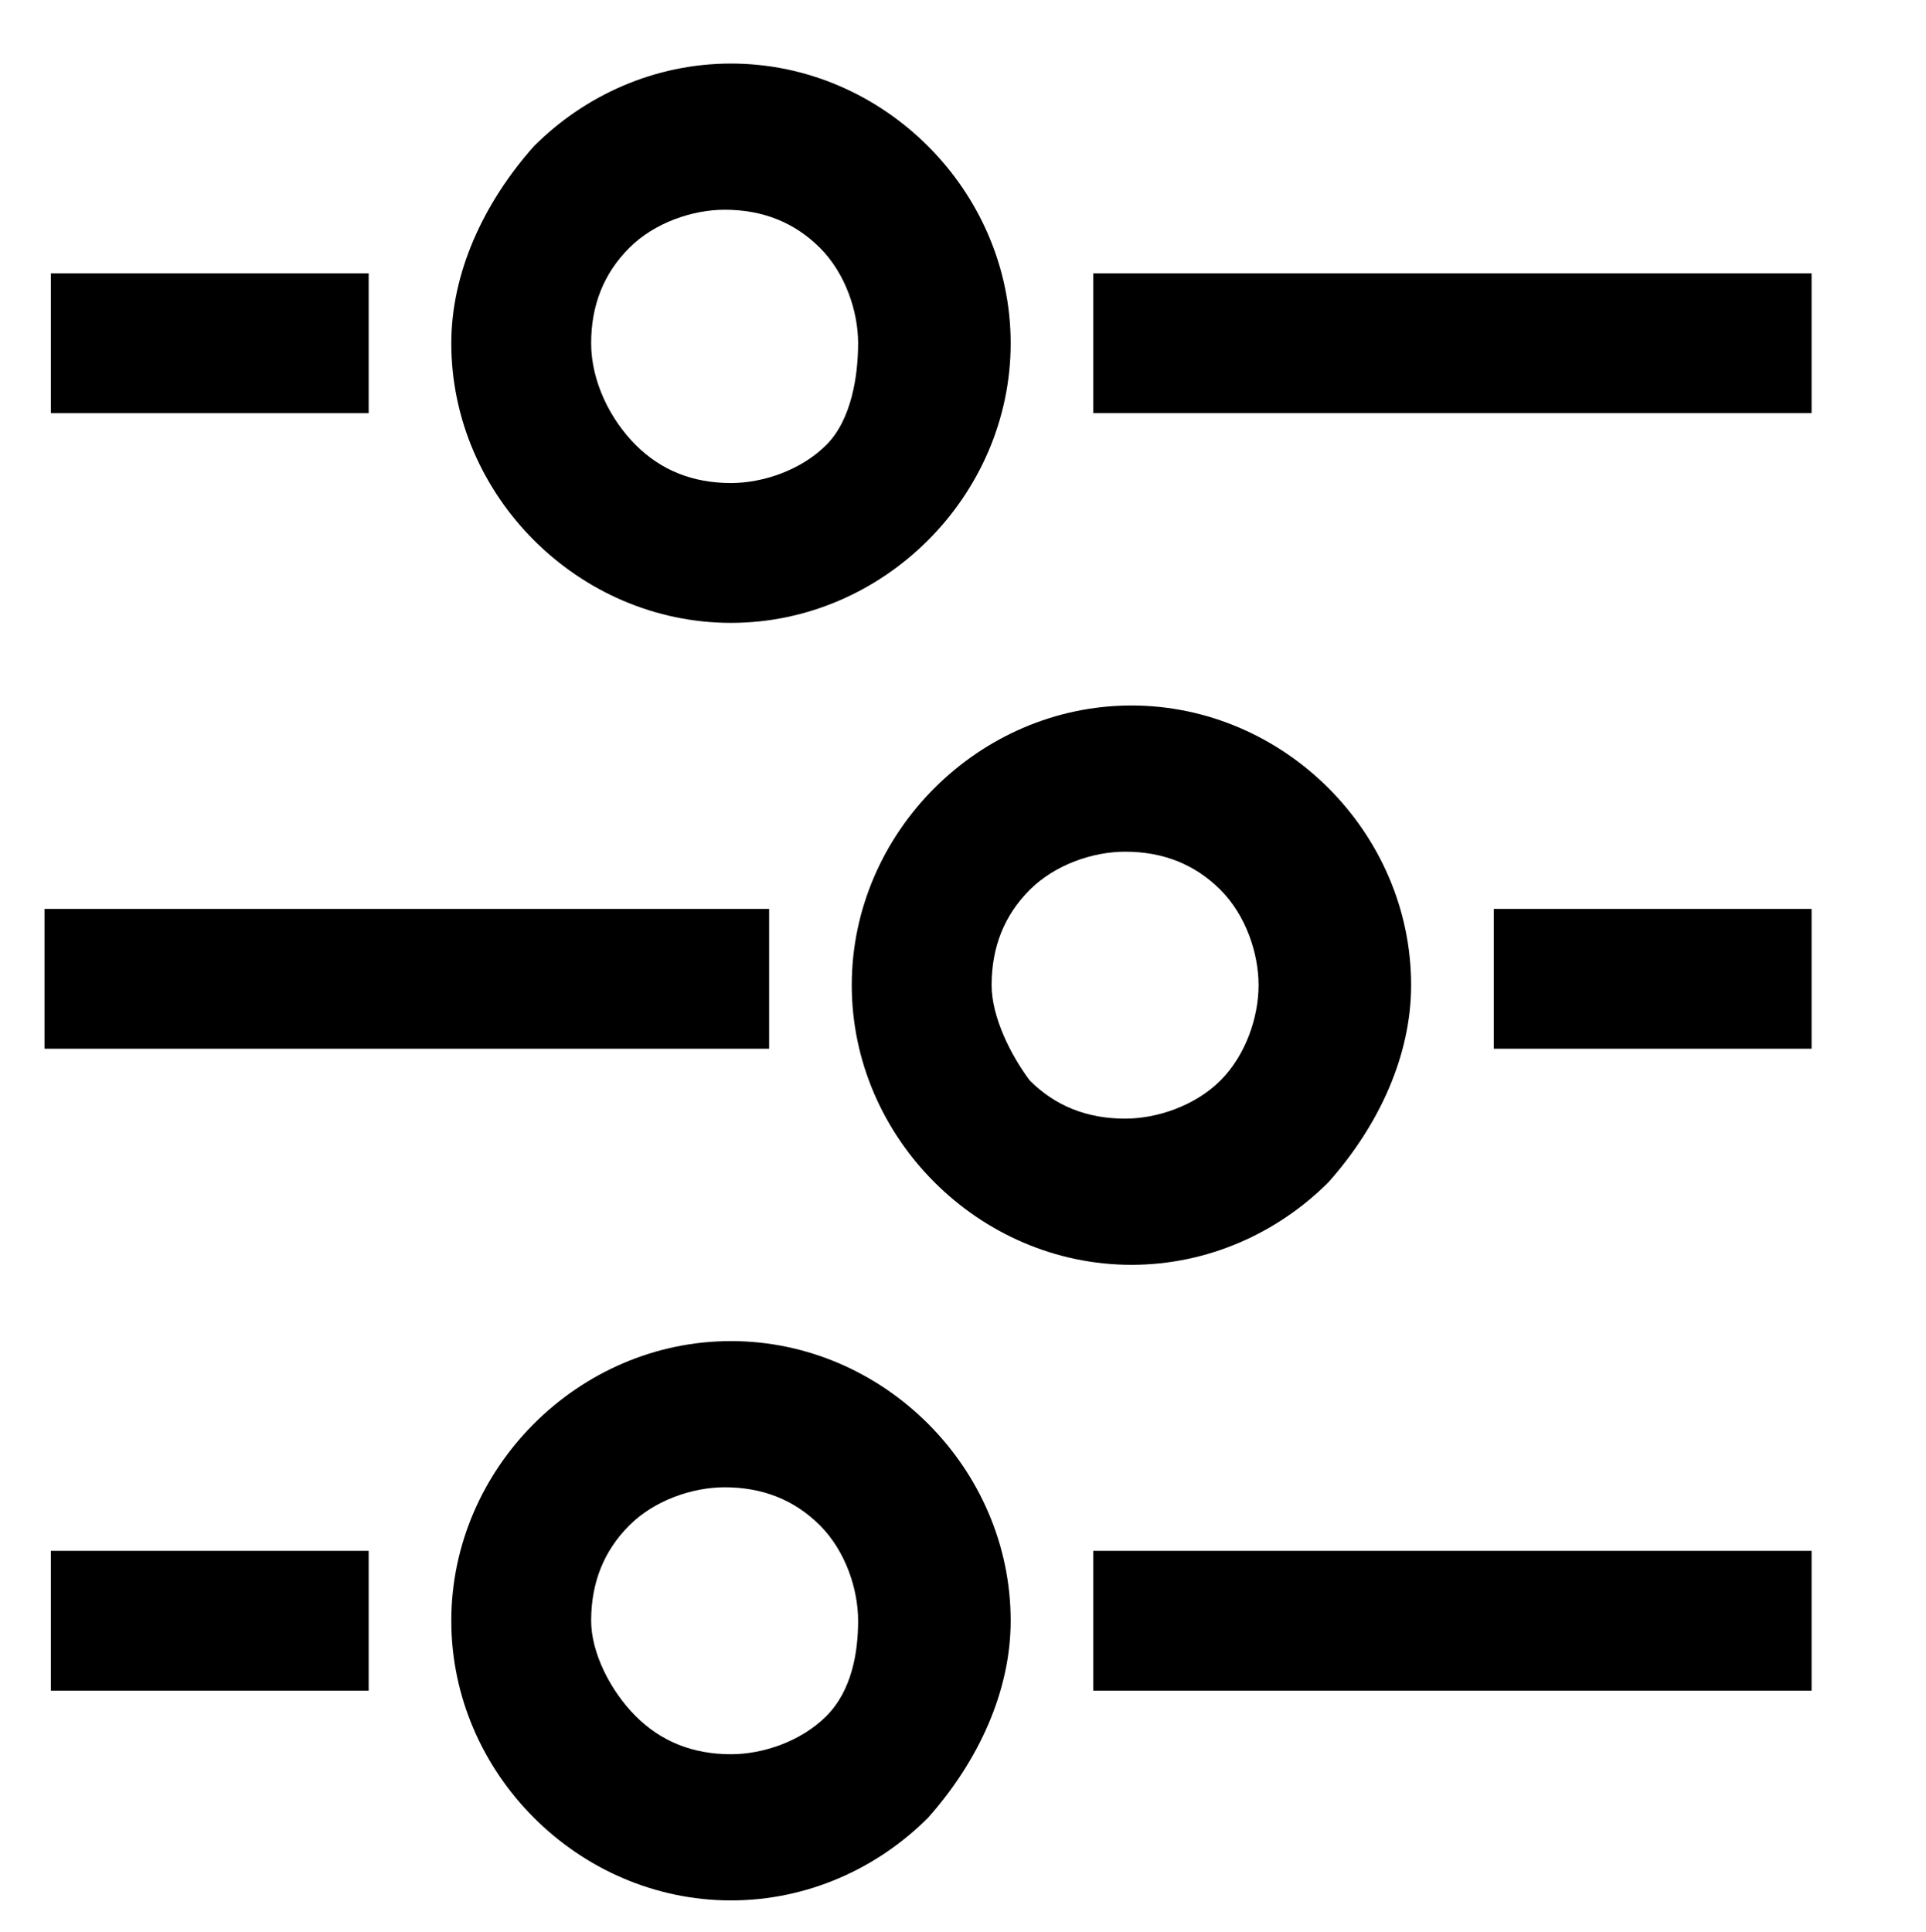
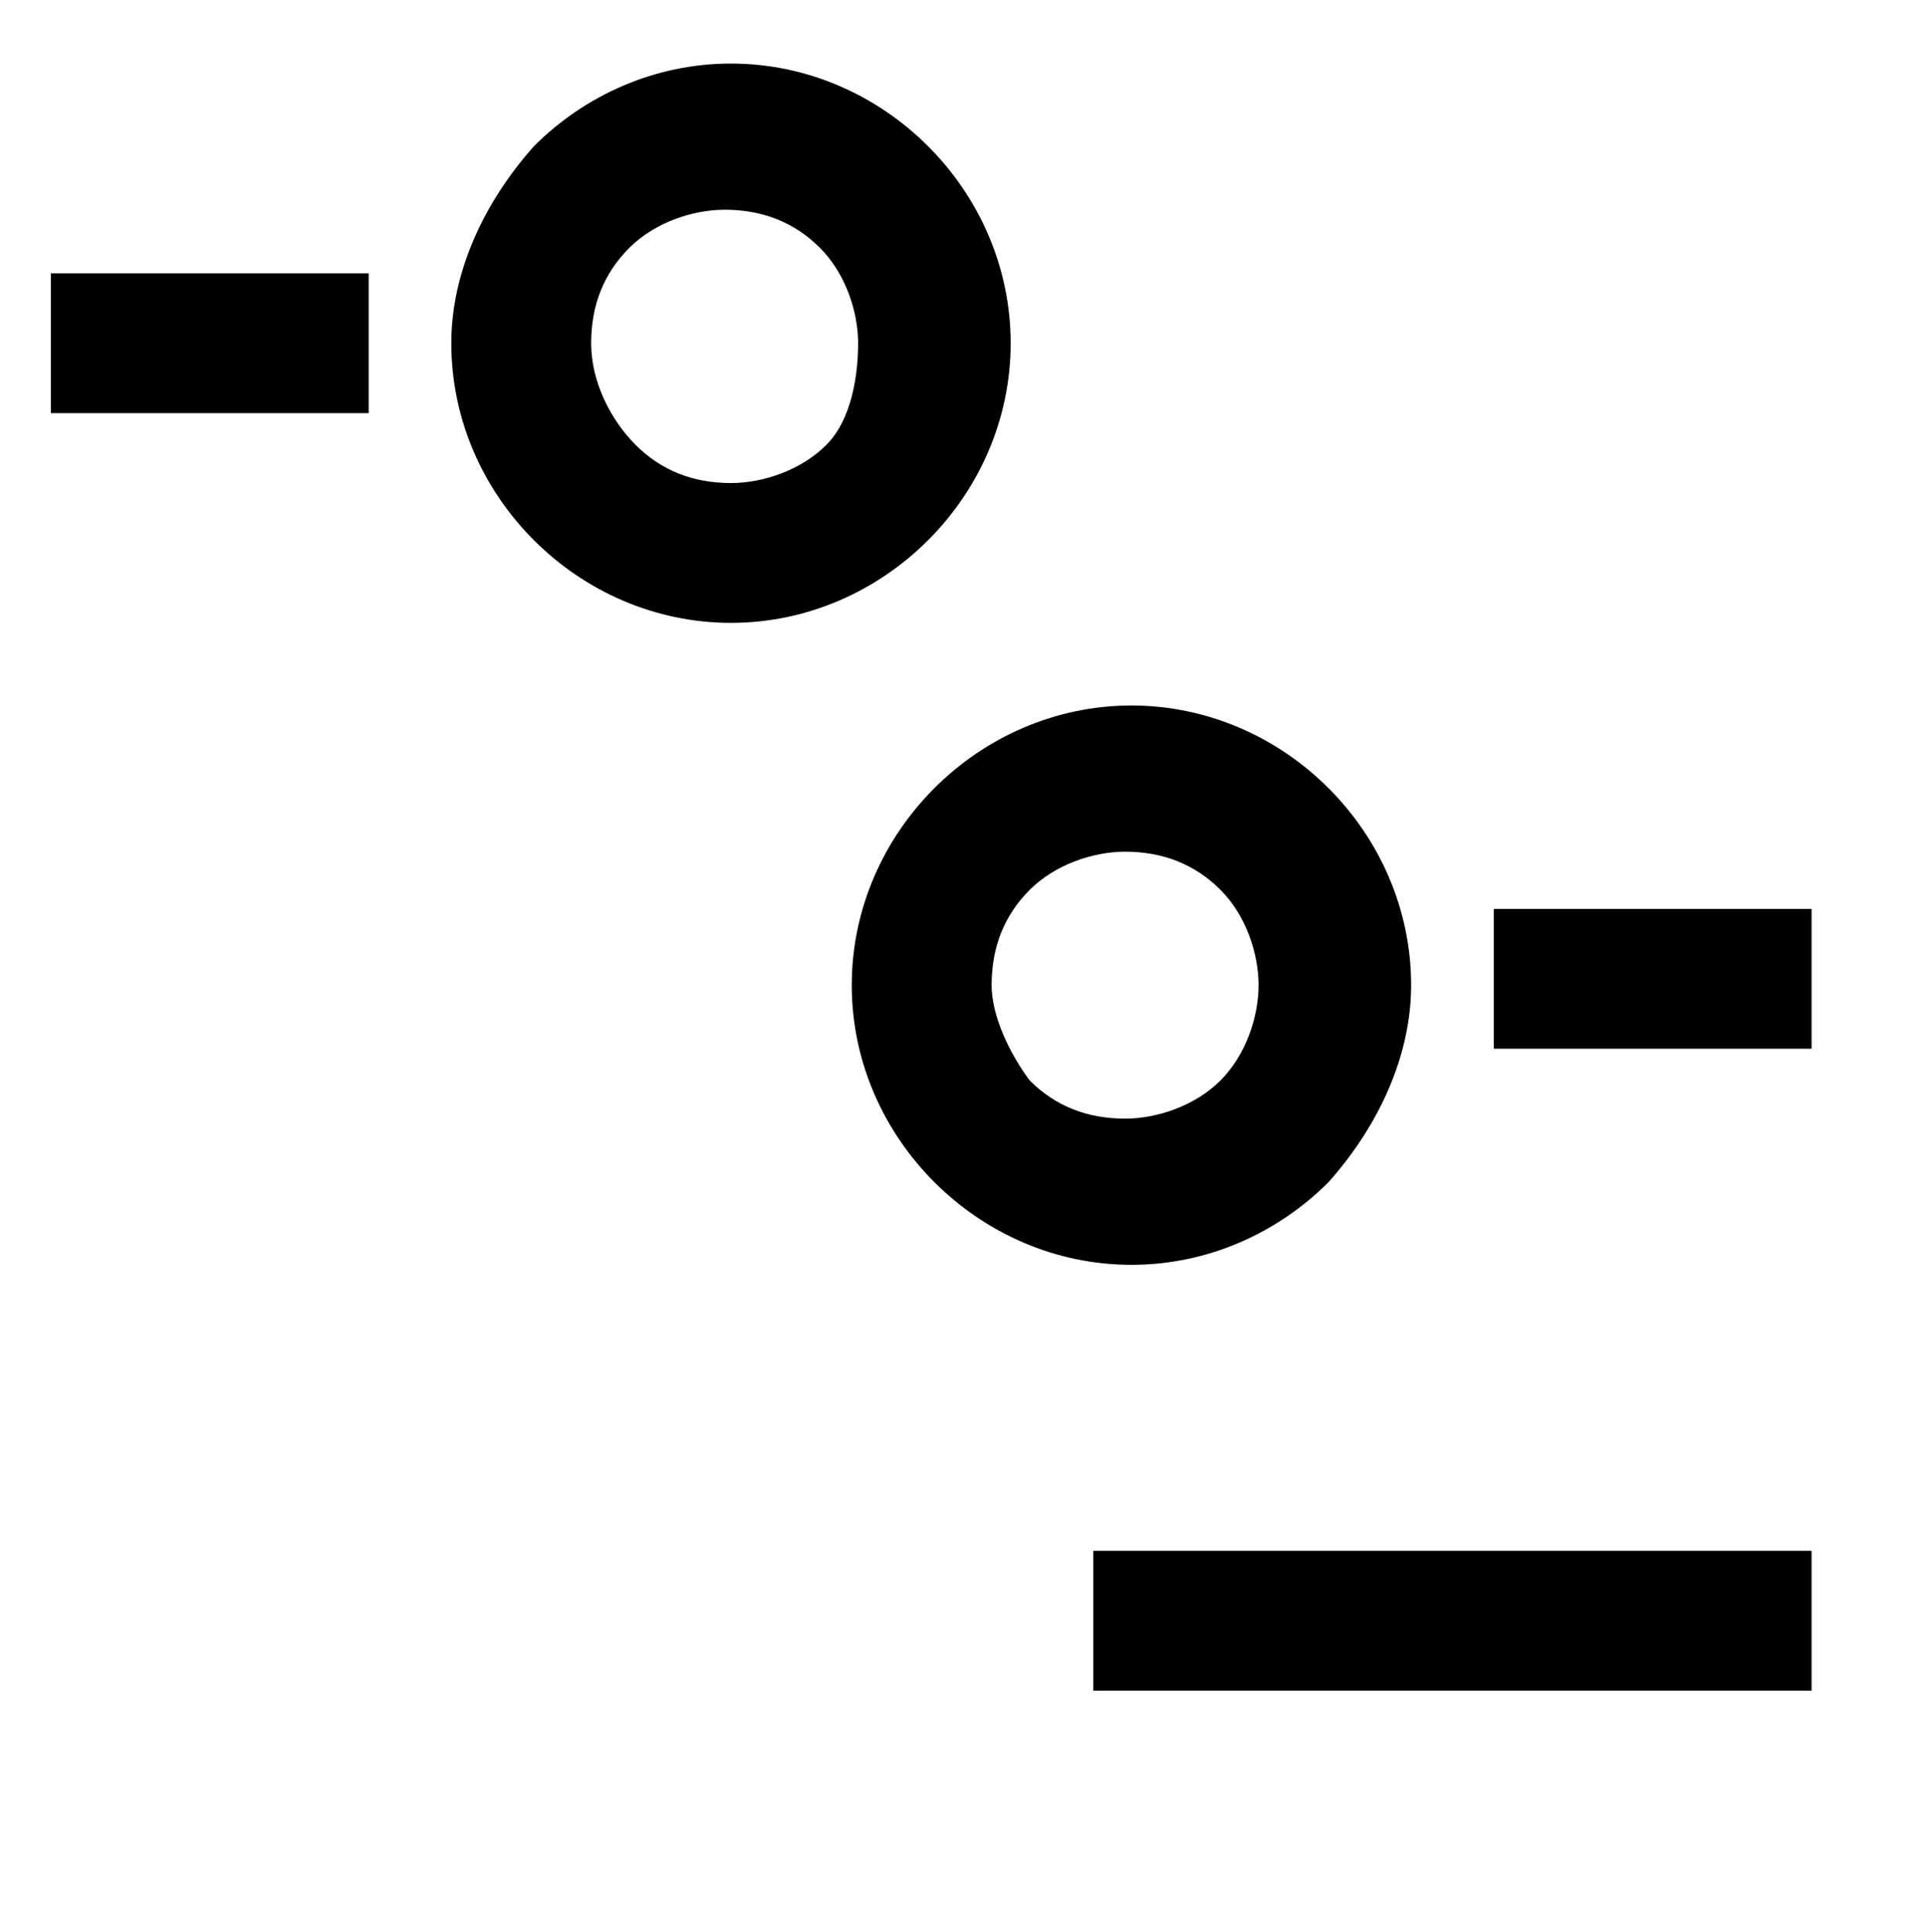
<svg xmlns="http://www.w3.org/2000/svg" version="1.1" id="Layer_3" x="0px" y="0px" viewBox="0 0 30.3 30.4" style="enable-background:new 0 0 30.3 30.4;" xml:space="preserve">
  <path d="M28.5,14.3v2.2h-5v-2.2H28.5z" />
  <path d="M22.2,15.5c0-1.2-0.5-2.3-1.3-3.1c-0.8-0.8-1.9-1.3-3.1-1.3c-1.2,0-2.3,0.5-3.1,1.3c-0.8,0.8-1.3,1.9-1.3,3.1  s0.5,2.3,1.3,3.1c0.8,0.8,1.9,1.3,3.1,1.3c1.2,0,2.3-0.5,3.1-1.3C21.7,17.7,22.2,16.6,22.2,15.5L22.2,15.5z M15.6,15.5  c0-0.6,0.2-1.1,0.6-1.5c0.4-0.4,1-0.6,1.5-0.6c0.6,0,1.1,0.2,1.5,0.6c0.4,0.4,0.6,1,0.6,1.5s-0.2,1.1-0.6,1.5  c-0.4,0.4-1,0.6-1.5,0.6c-0.6,0-1.1-0.2-1.5-0.6C15.9,16.6,15.6,16,15.6,15.5z" />
-   <path d="M12.1,14.3v2.2H0.7v-2.2H12.1z" />
-   <path d="M5.8,24.4v2.2h-5v-2.2L5.8,24.4z" />
-   <path d="M15.9,25.5c0-1.2-0.5-2.3-1.3-3.1c-0.8-0.8-1.9-1.3-3.1-1.3c-1.2,0-2.3,0.5-3.1,1.3c-0.8,0.8-1.3,1.9-1.3,3.1  c0,1.2,0.5,2.3,1.3,3.1c0.8,0.8,1.9,1.3,3.1,1.3c1.2,0,2.3-0.5,3.1-1.3C15.4,27.7,15.9,26.6,15.9,25.5z M9.3,25.5  c0-0.6,0.2-1.1,0.6-1.5c0.4-0.4,1-0.6,1.5-0.6c0.6,0,1.1,0.2,1.5,0.6c0.4,0.4,0.6,1,0.6,1.5S13.4,26.6,13,27c-0.4,0.4-1,0.6-1.5,0.6  c-0.6,0-1.1-0.2-1.5-0.6C9.6,26.6,9.3,26,9.3,25.5z" />
  <path d="M28.5,24.4v2.2H17.2v-2.2L28.5,24.4z" />
  <path d="M5.8,4.3v2.2h-5V4.3H5.8z" />
  <path d="M15.9,5.4c0-1.2-0.5-2.3-1.3-3.1c-0.8-0.8-1.9-1.3-3.1-1.3c-1.2,0-2.3,0.5-3.1,1.3C7.6,3.2,7.1,4.3,7.1,5.4  c0,1.2,0.5,2.3,1.3,3.1c0.8,0.8,1.9,1.3,3.1,1.3c1.2,0,2.3-0.5,3.1-1.3C15.4,7.7,15.9,6.6,15.9,5.4L15.9,5.4z M9.3,5.4  c0-0.6,0.2-1.1,0.6-1.5c0.4-0.4,1-0.6,1.5-0.6c0.6,0,1.1,0.2,1.5,0.6c0.4,0.4,0.6,1,0.6,1.5S13.4,6.6,13,7c-0.4,0.4-1,0.6-1.5,0.6  c-0.6,0-1.1-0.2-1.5-0.6C9.6,6.6,9.3,6,9.3,5.4z" />
-   <path d="M28.5,4.3v2.2H17.2V4.3H28.5z" />
</svg>